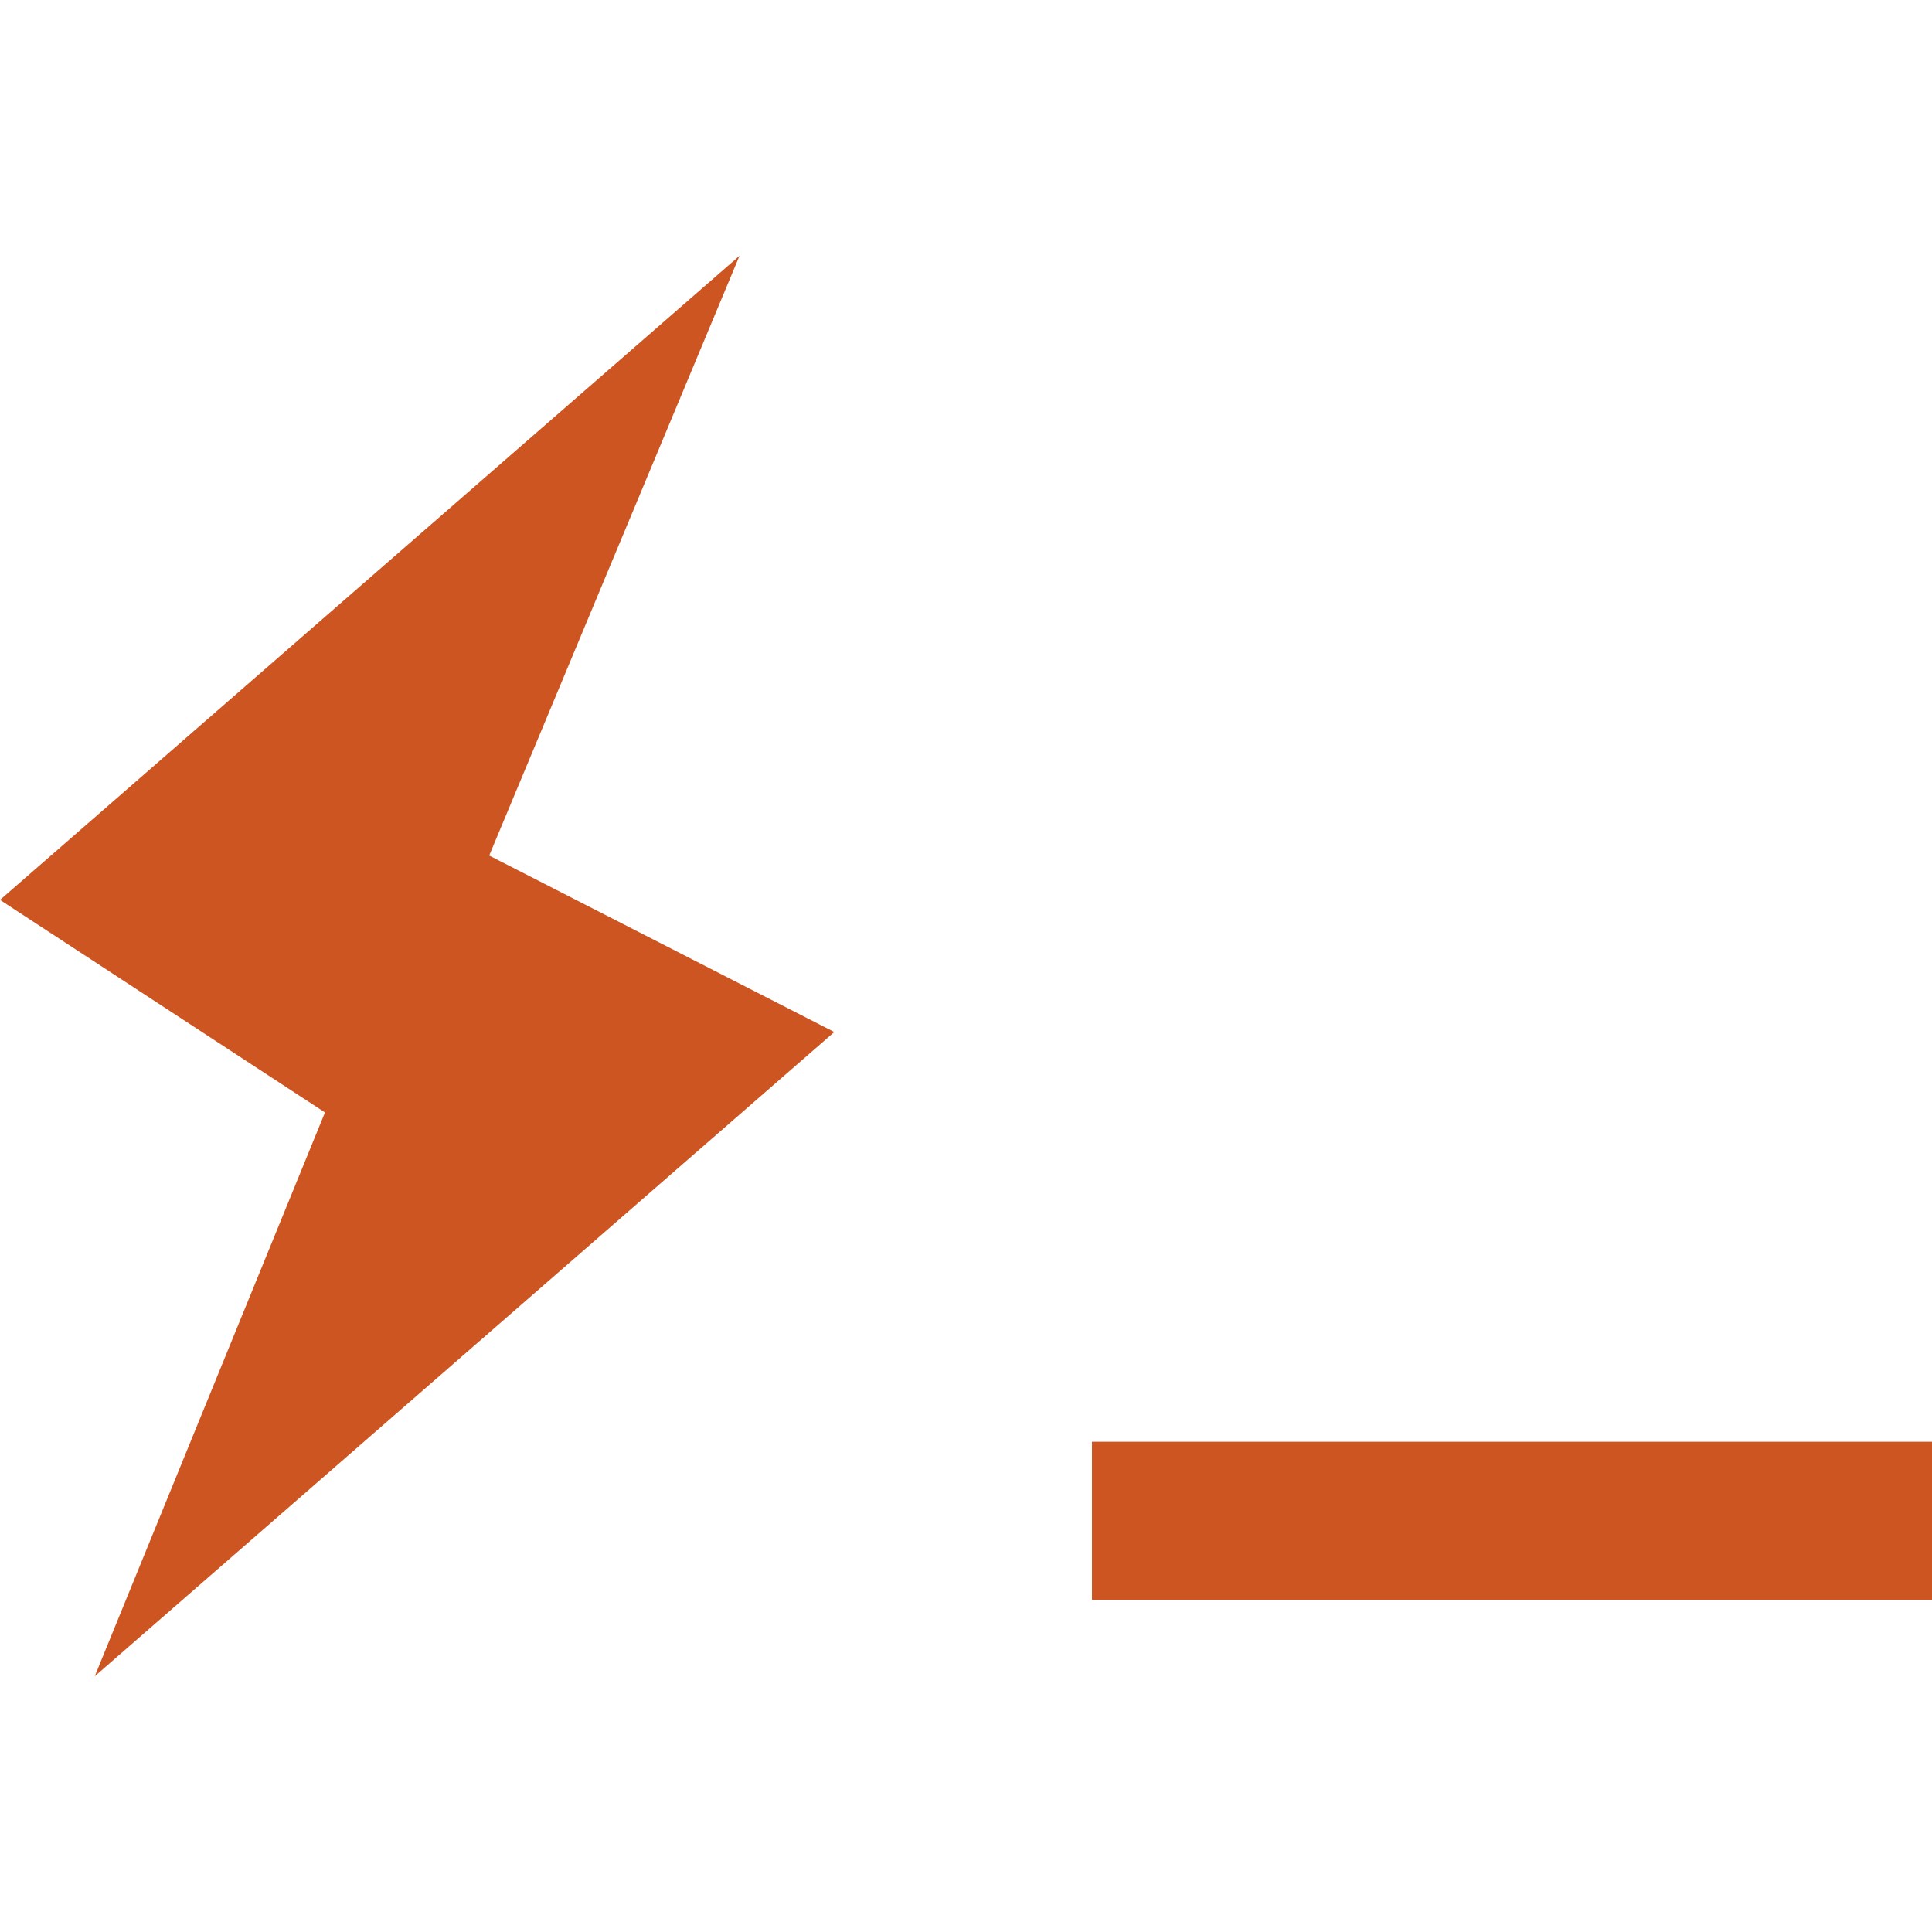
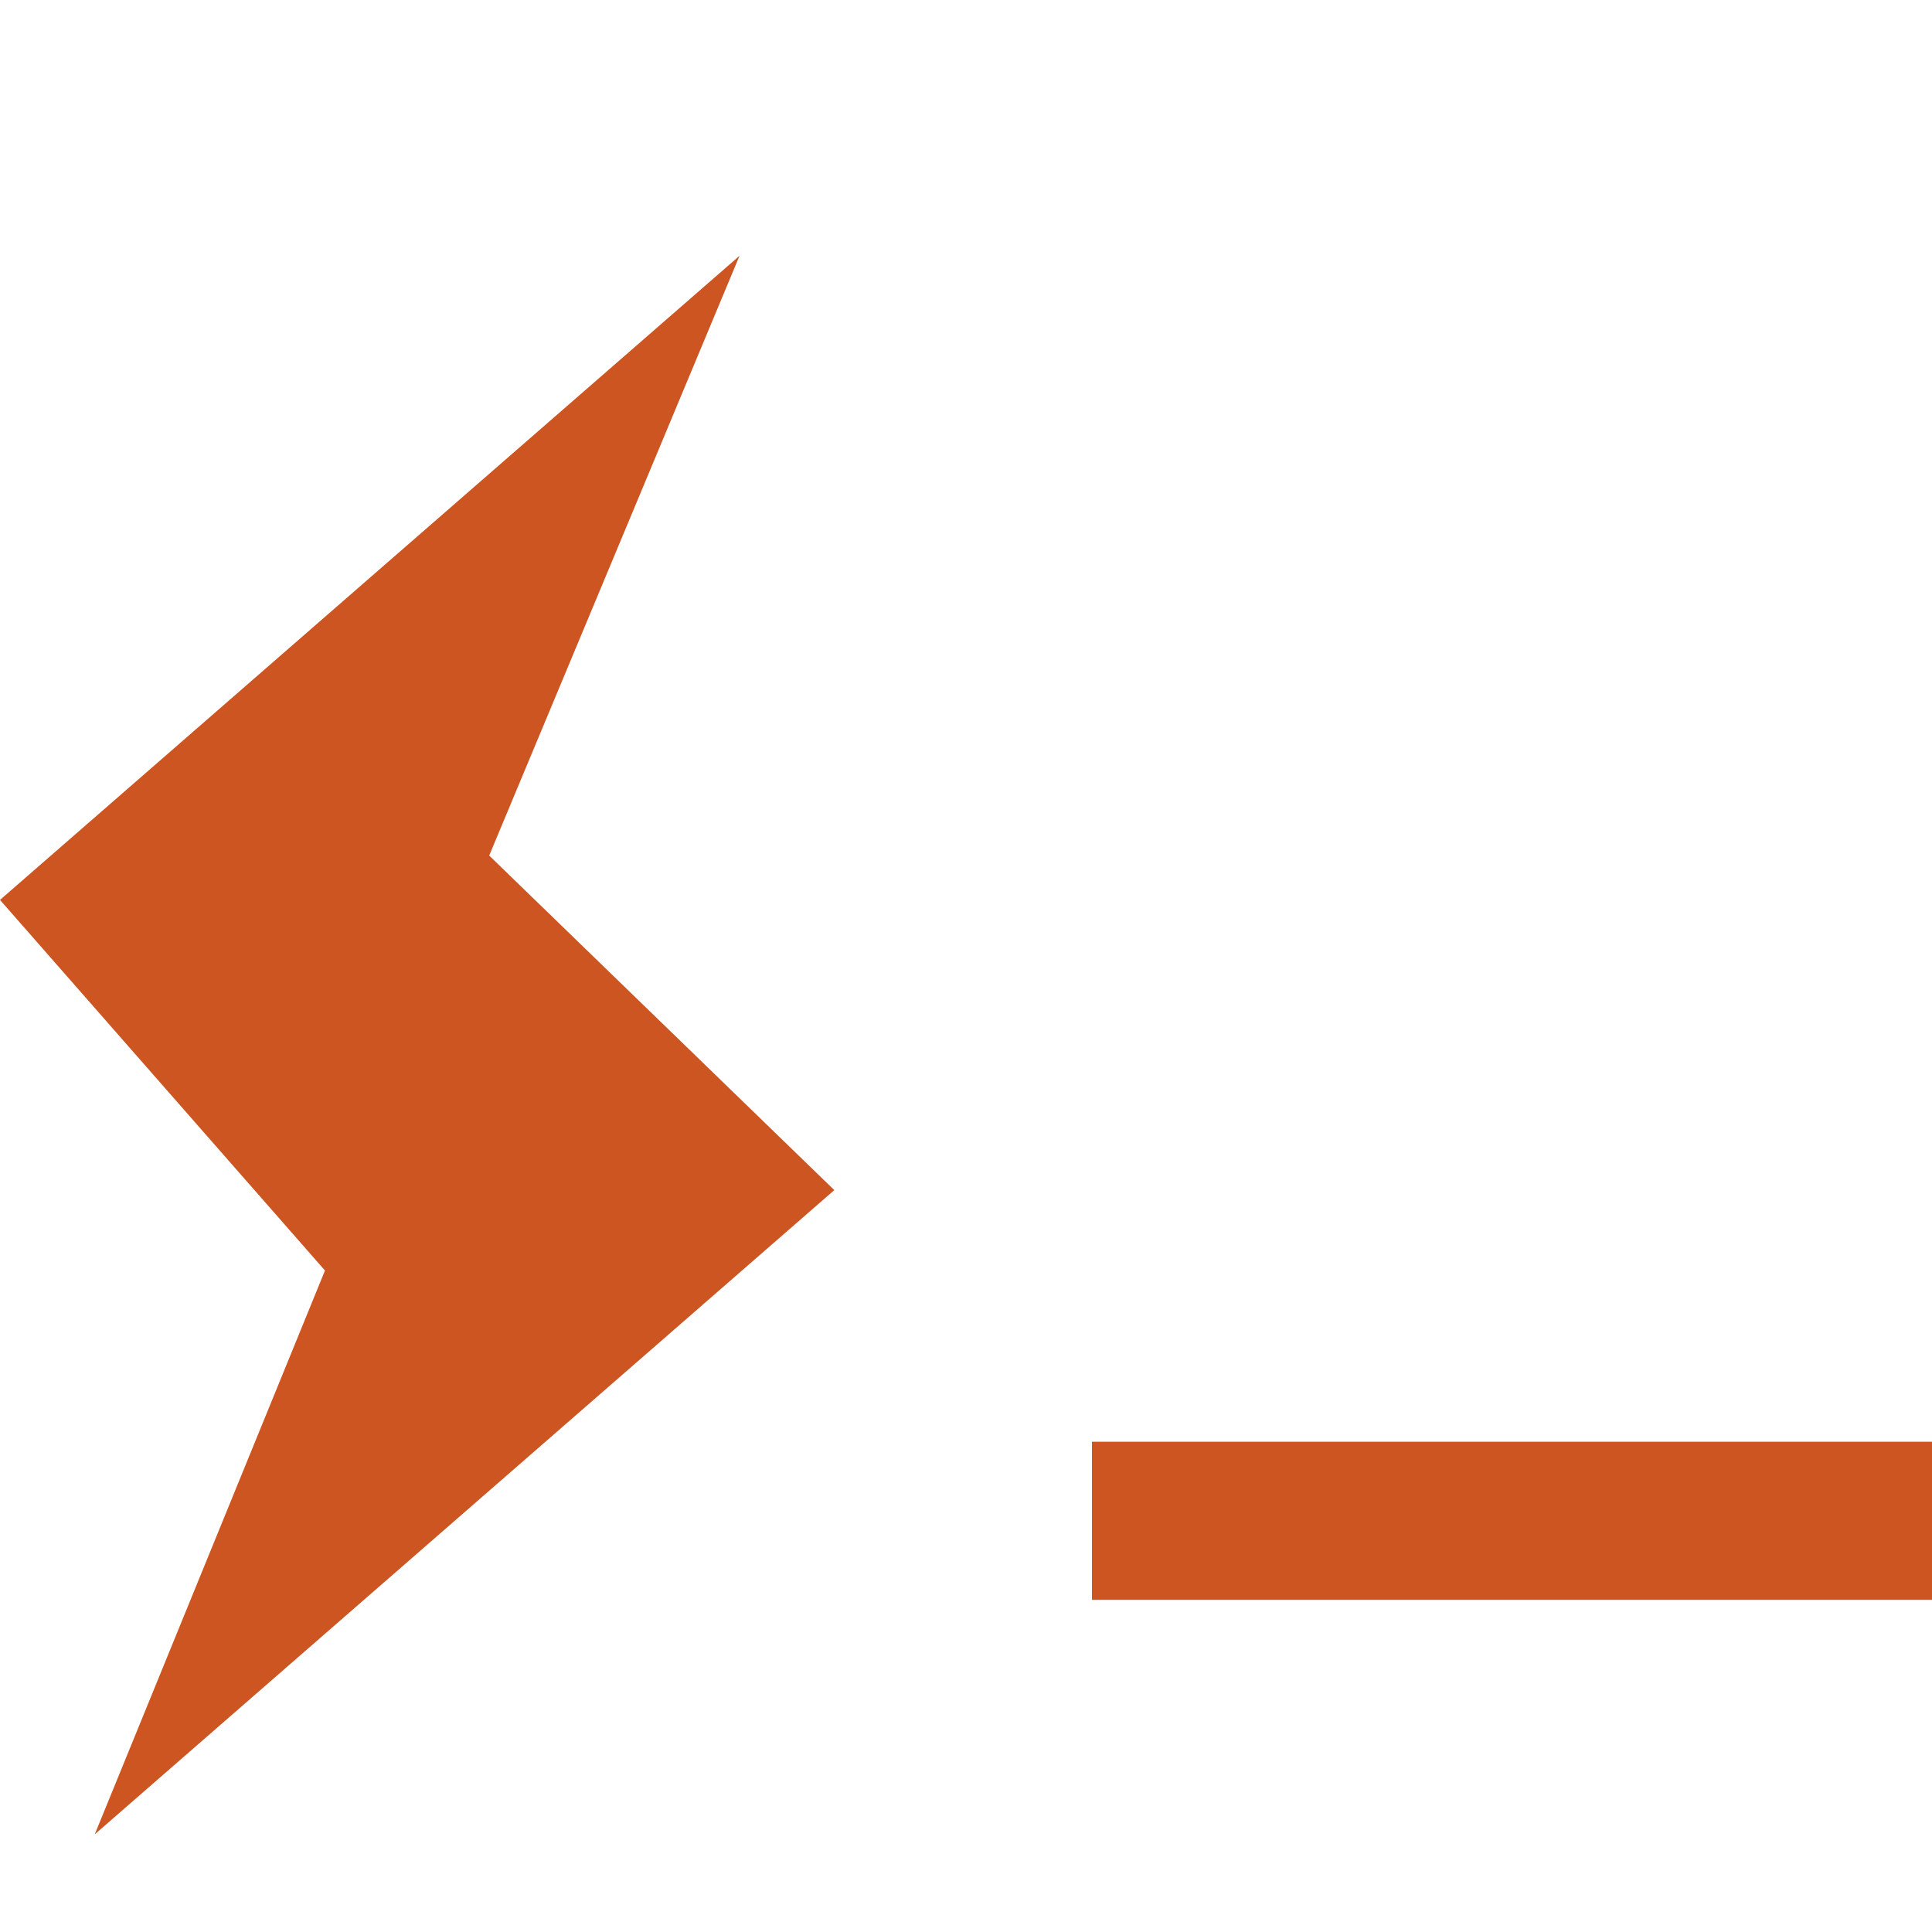
<svg xmlns="http://www.w3.org/2000/svg" role="img" width="32px" height="32px" viewBox="0 0 24 24">
  <title>Hyper</title>
-   <path fill="#c52a9" d="M13.565 17.91H24v1.964H13.565zm-3.201-5.09l-9.187 8.003 2.86-7.004L0 11.179l9.187-8.002-3.11 7.451z" />
+   <path fill="#c52a9" d="M13.565 17.91H24v1.964H13.565m-3.201-5.09l-9.187 8.003 2.86-7.004L0 11.179l9.187-8.002-3.11 7.451z" />
</svg>